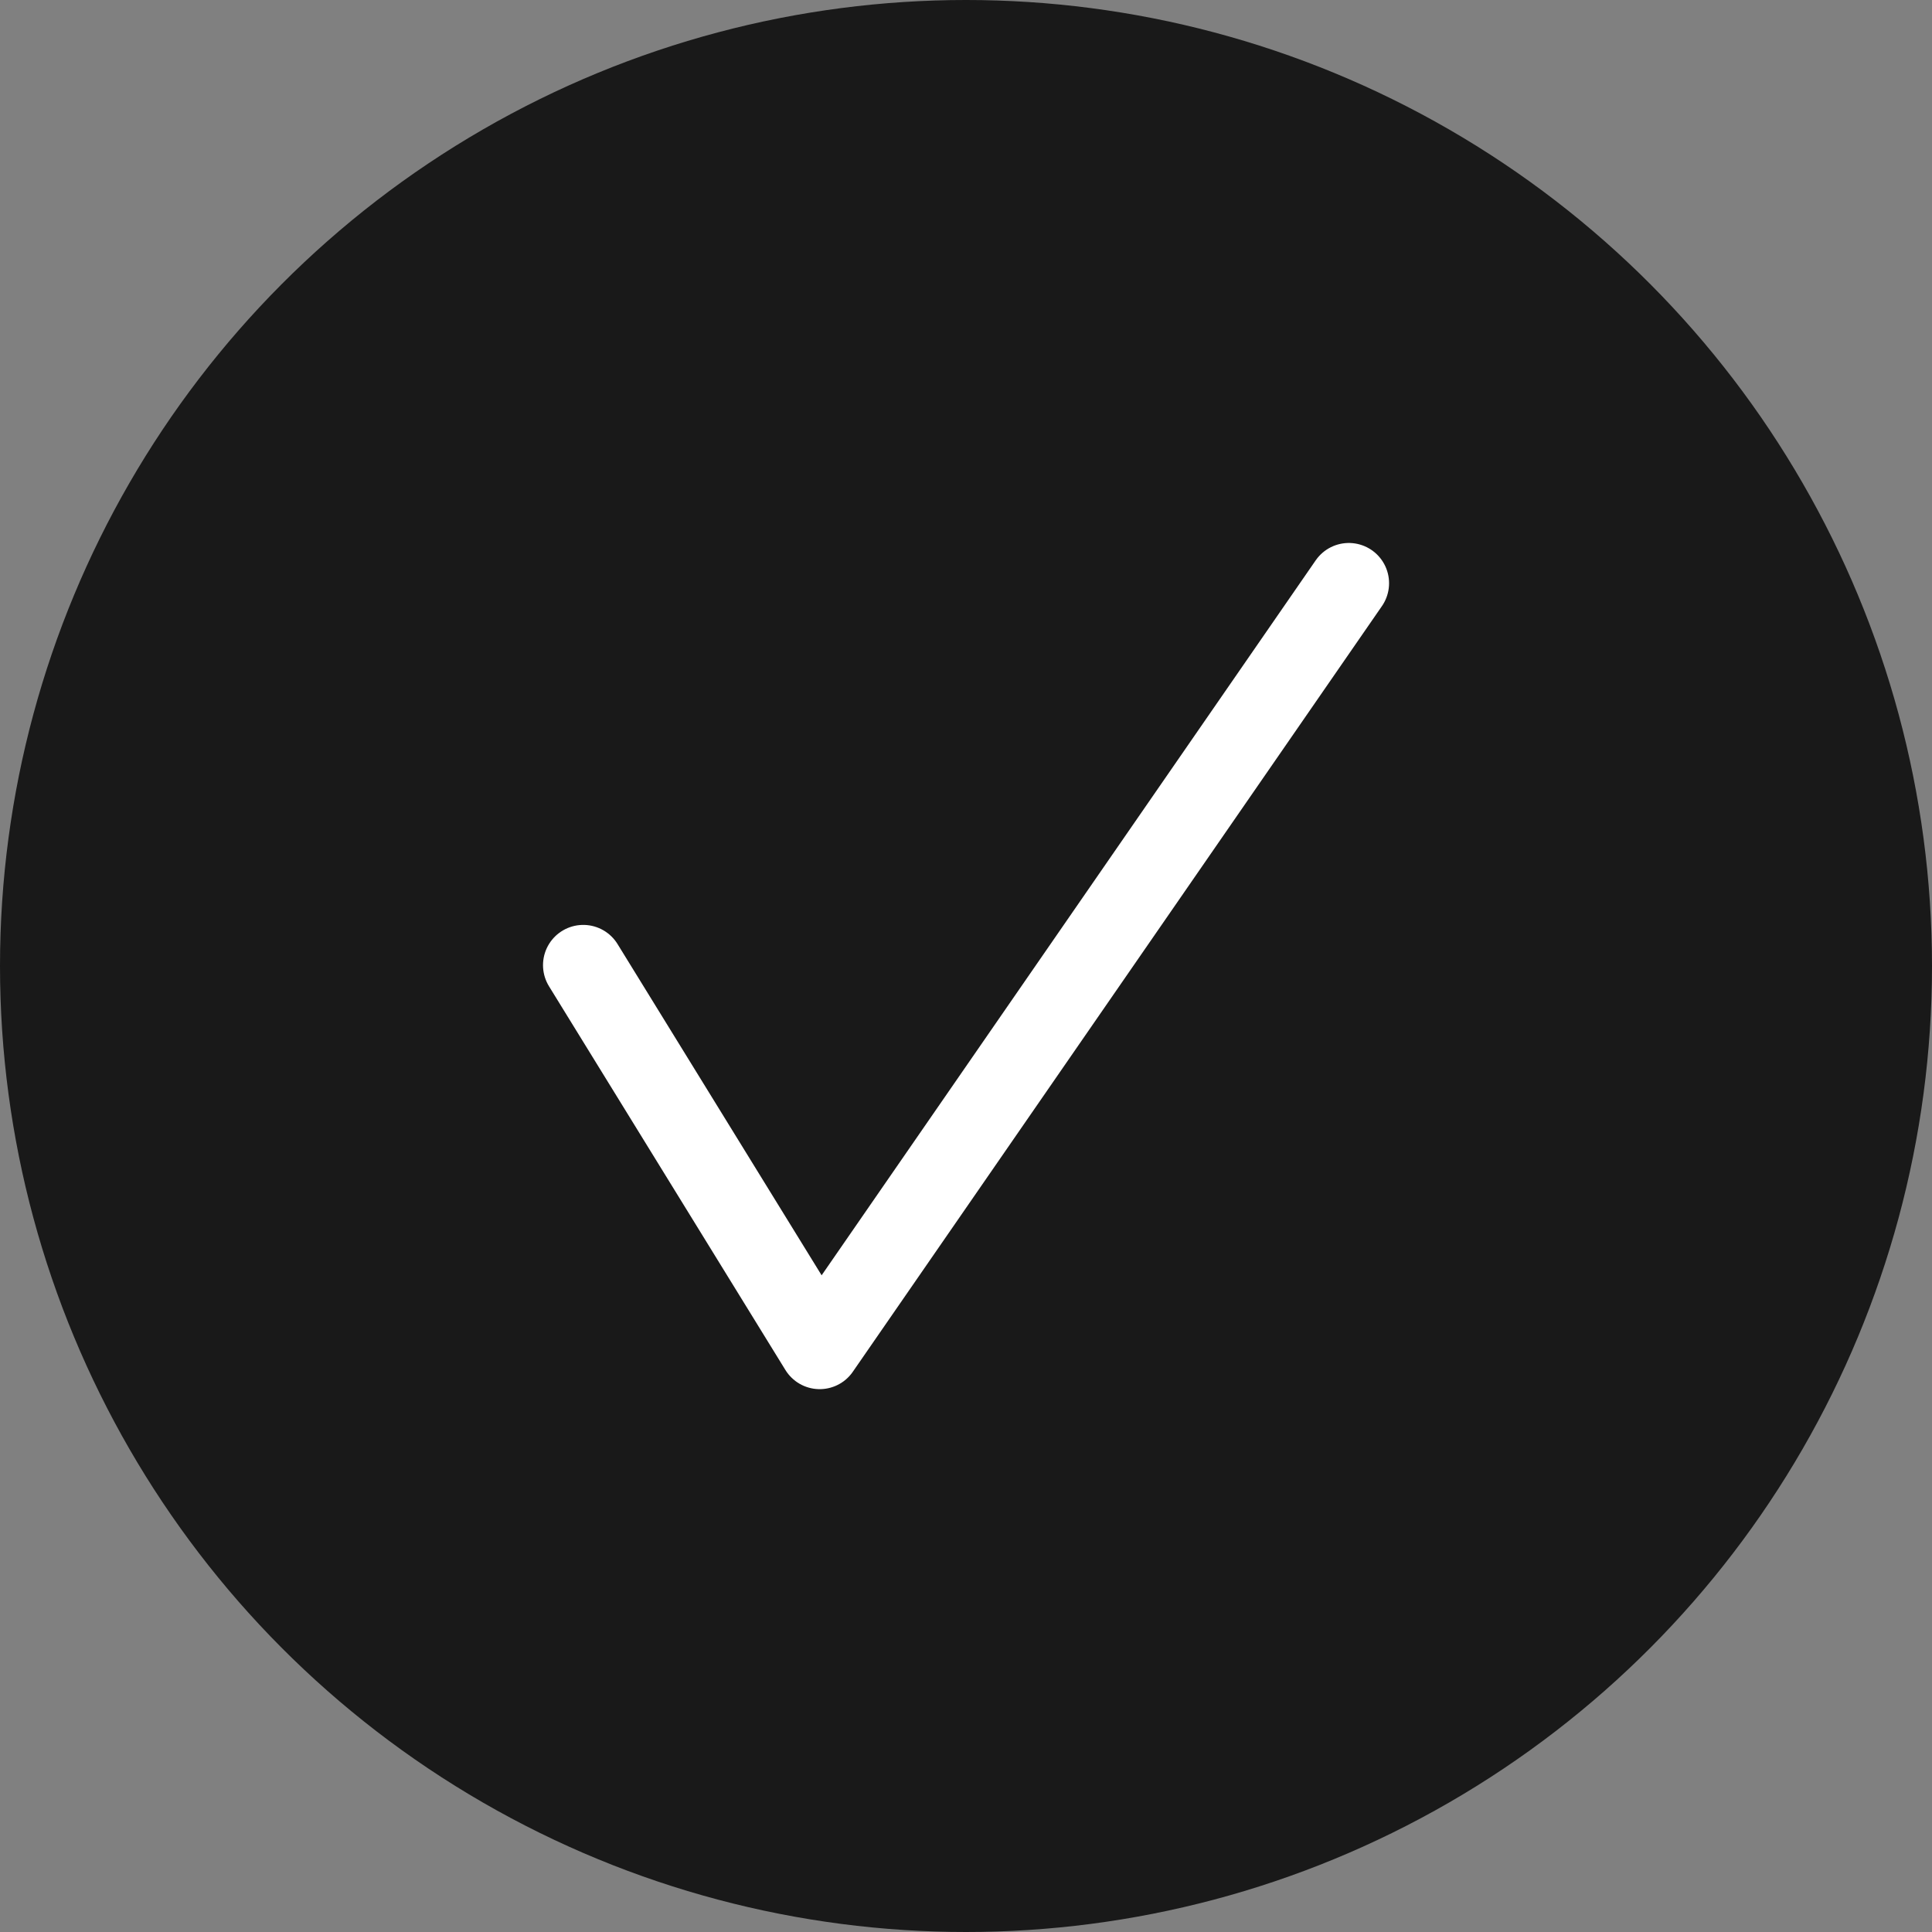
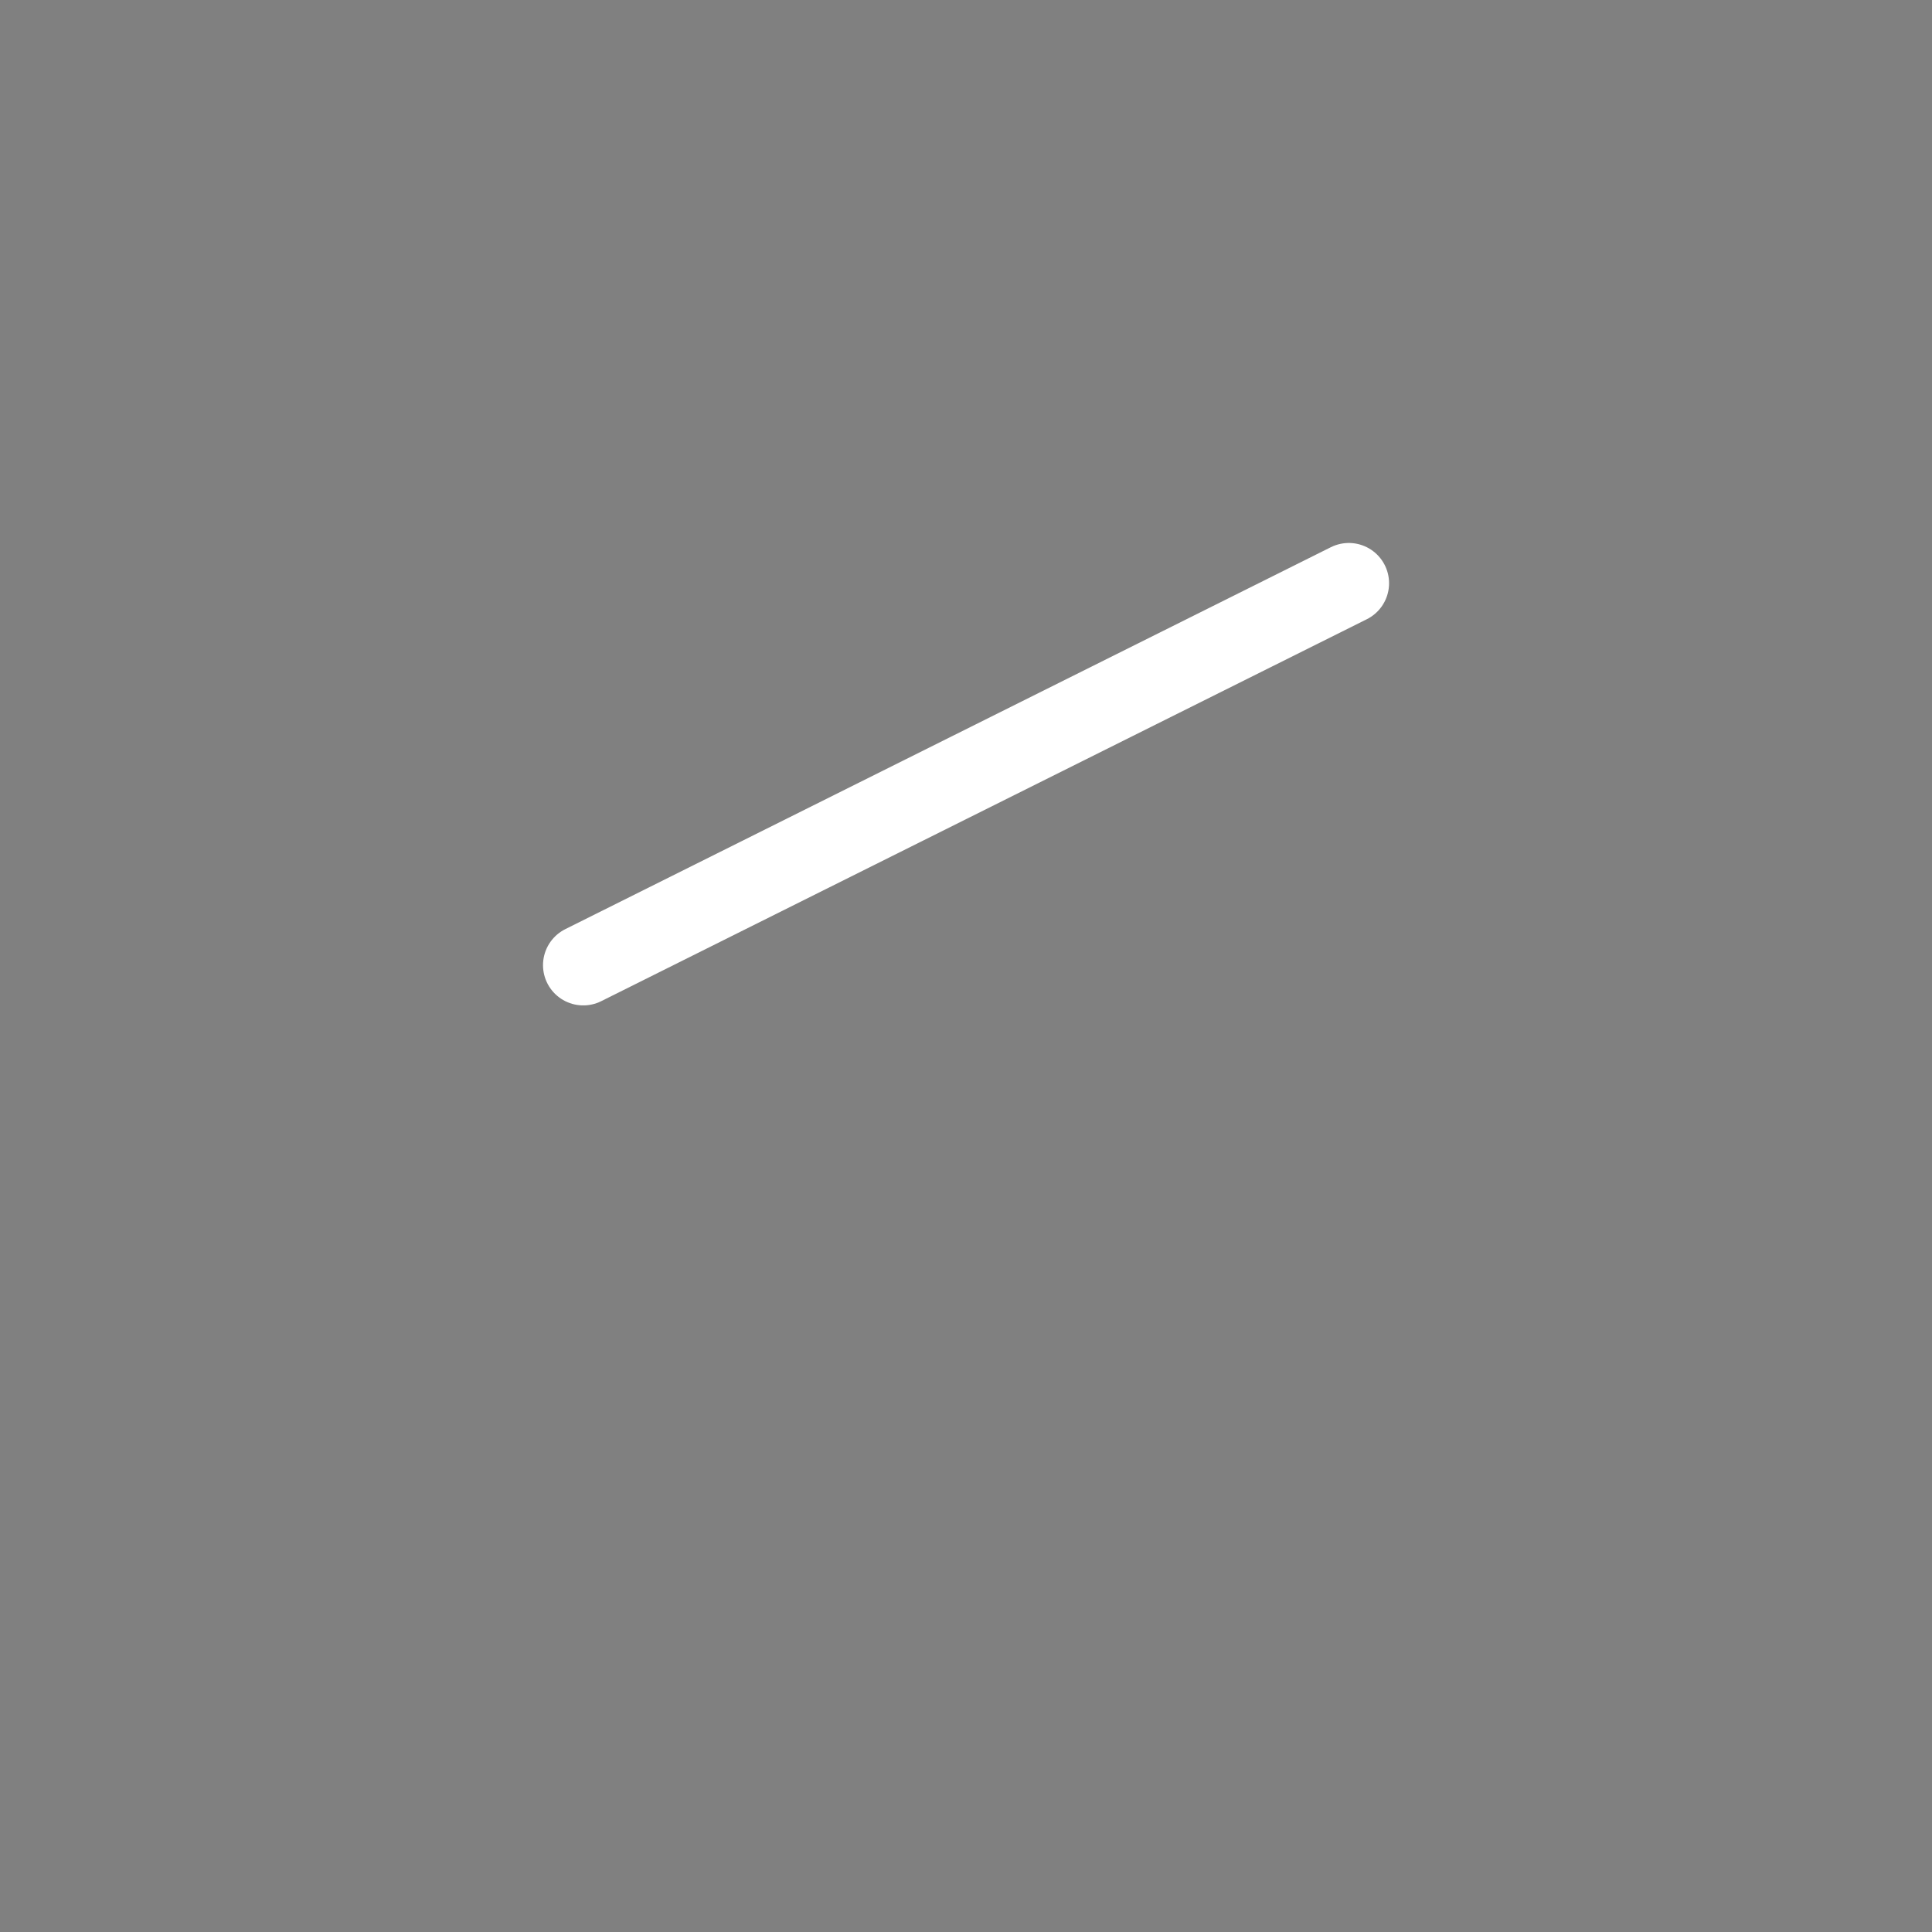
<svg xmlns="http://www.w3.org/2000/svg" width="48" height="48" viewBox="0 0 48 48" fill="none">
  <rect x="0" y="0" width="48" height="48" fill="#808080" stroke="none" />
-   <circle cx="24" cy="24" r="24" fill="#191919" />
-   <path d="M14.491 23.979L20.365 33.513L33.511 14.49" stroke="white" stroke-width="2" stroke-linecap="round" stroke-linejoin="round" />
+   <path d="M14.491 23.979L33.511 14.49" stroke="white" stroke-width="2" stroke-linecap="round" stroke-linejoin="round" />
</svg>